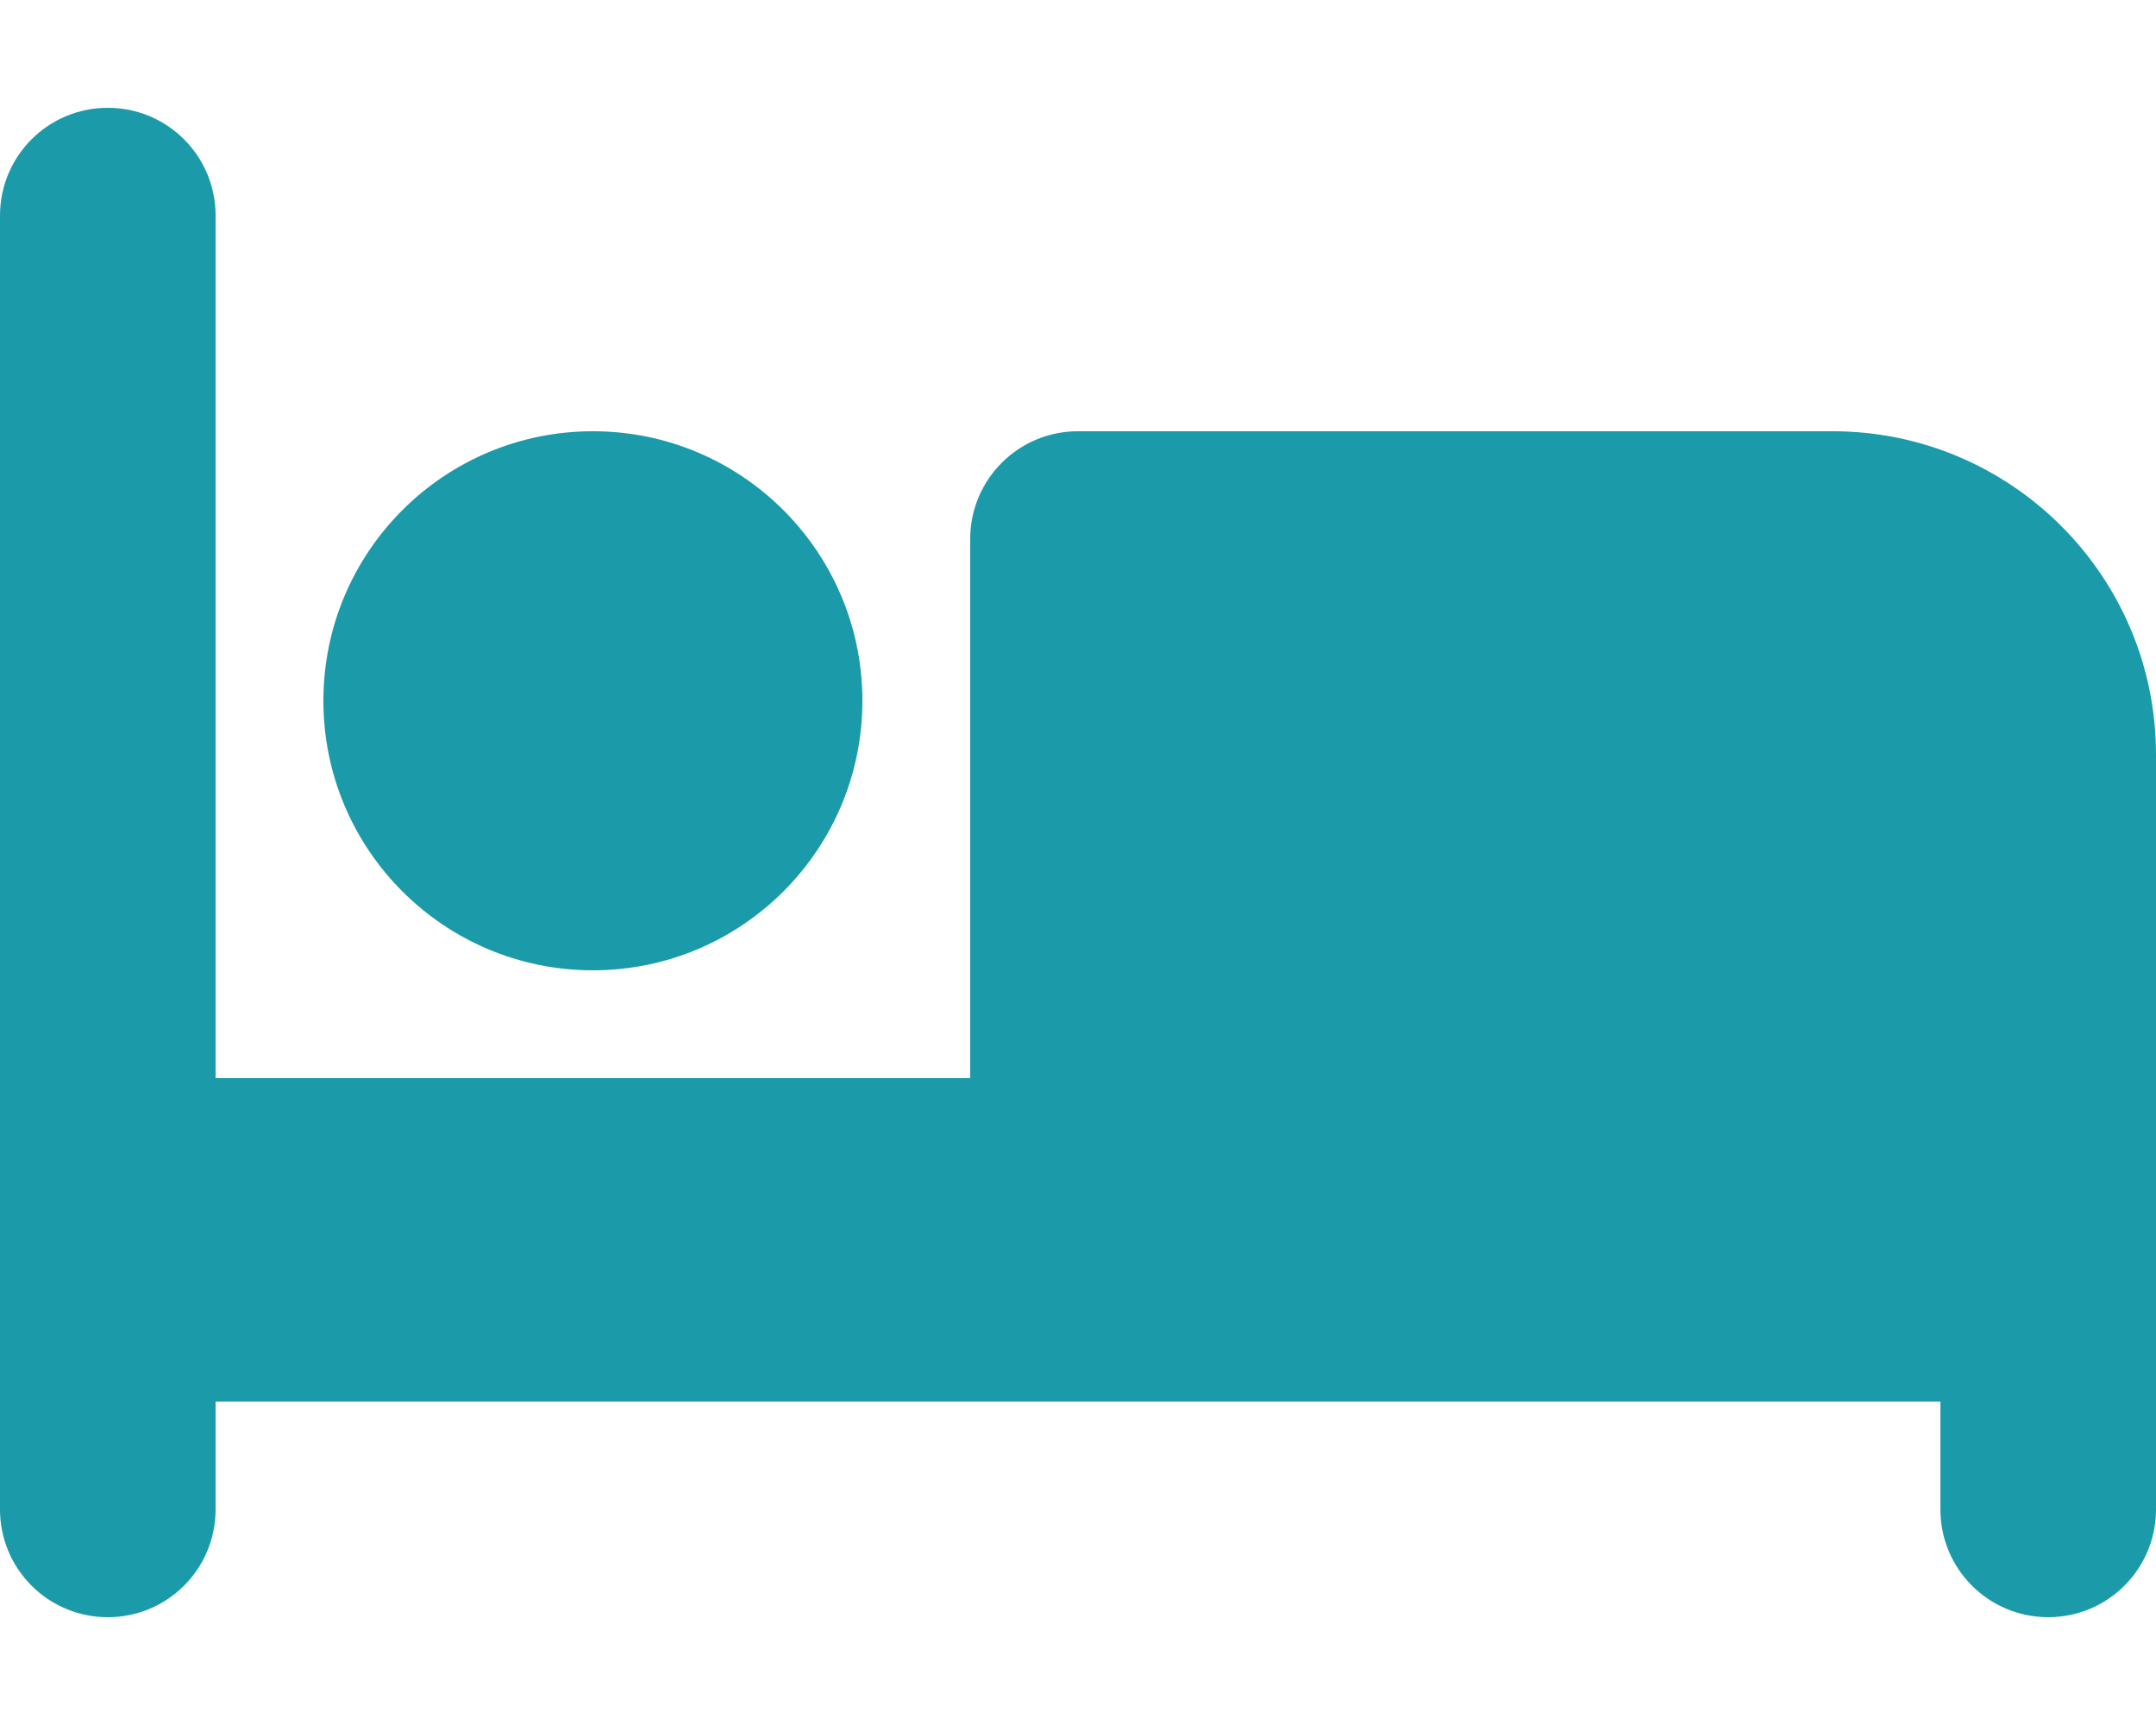
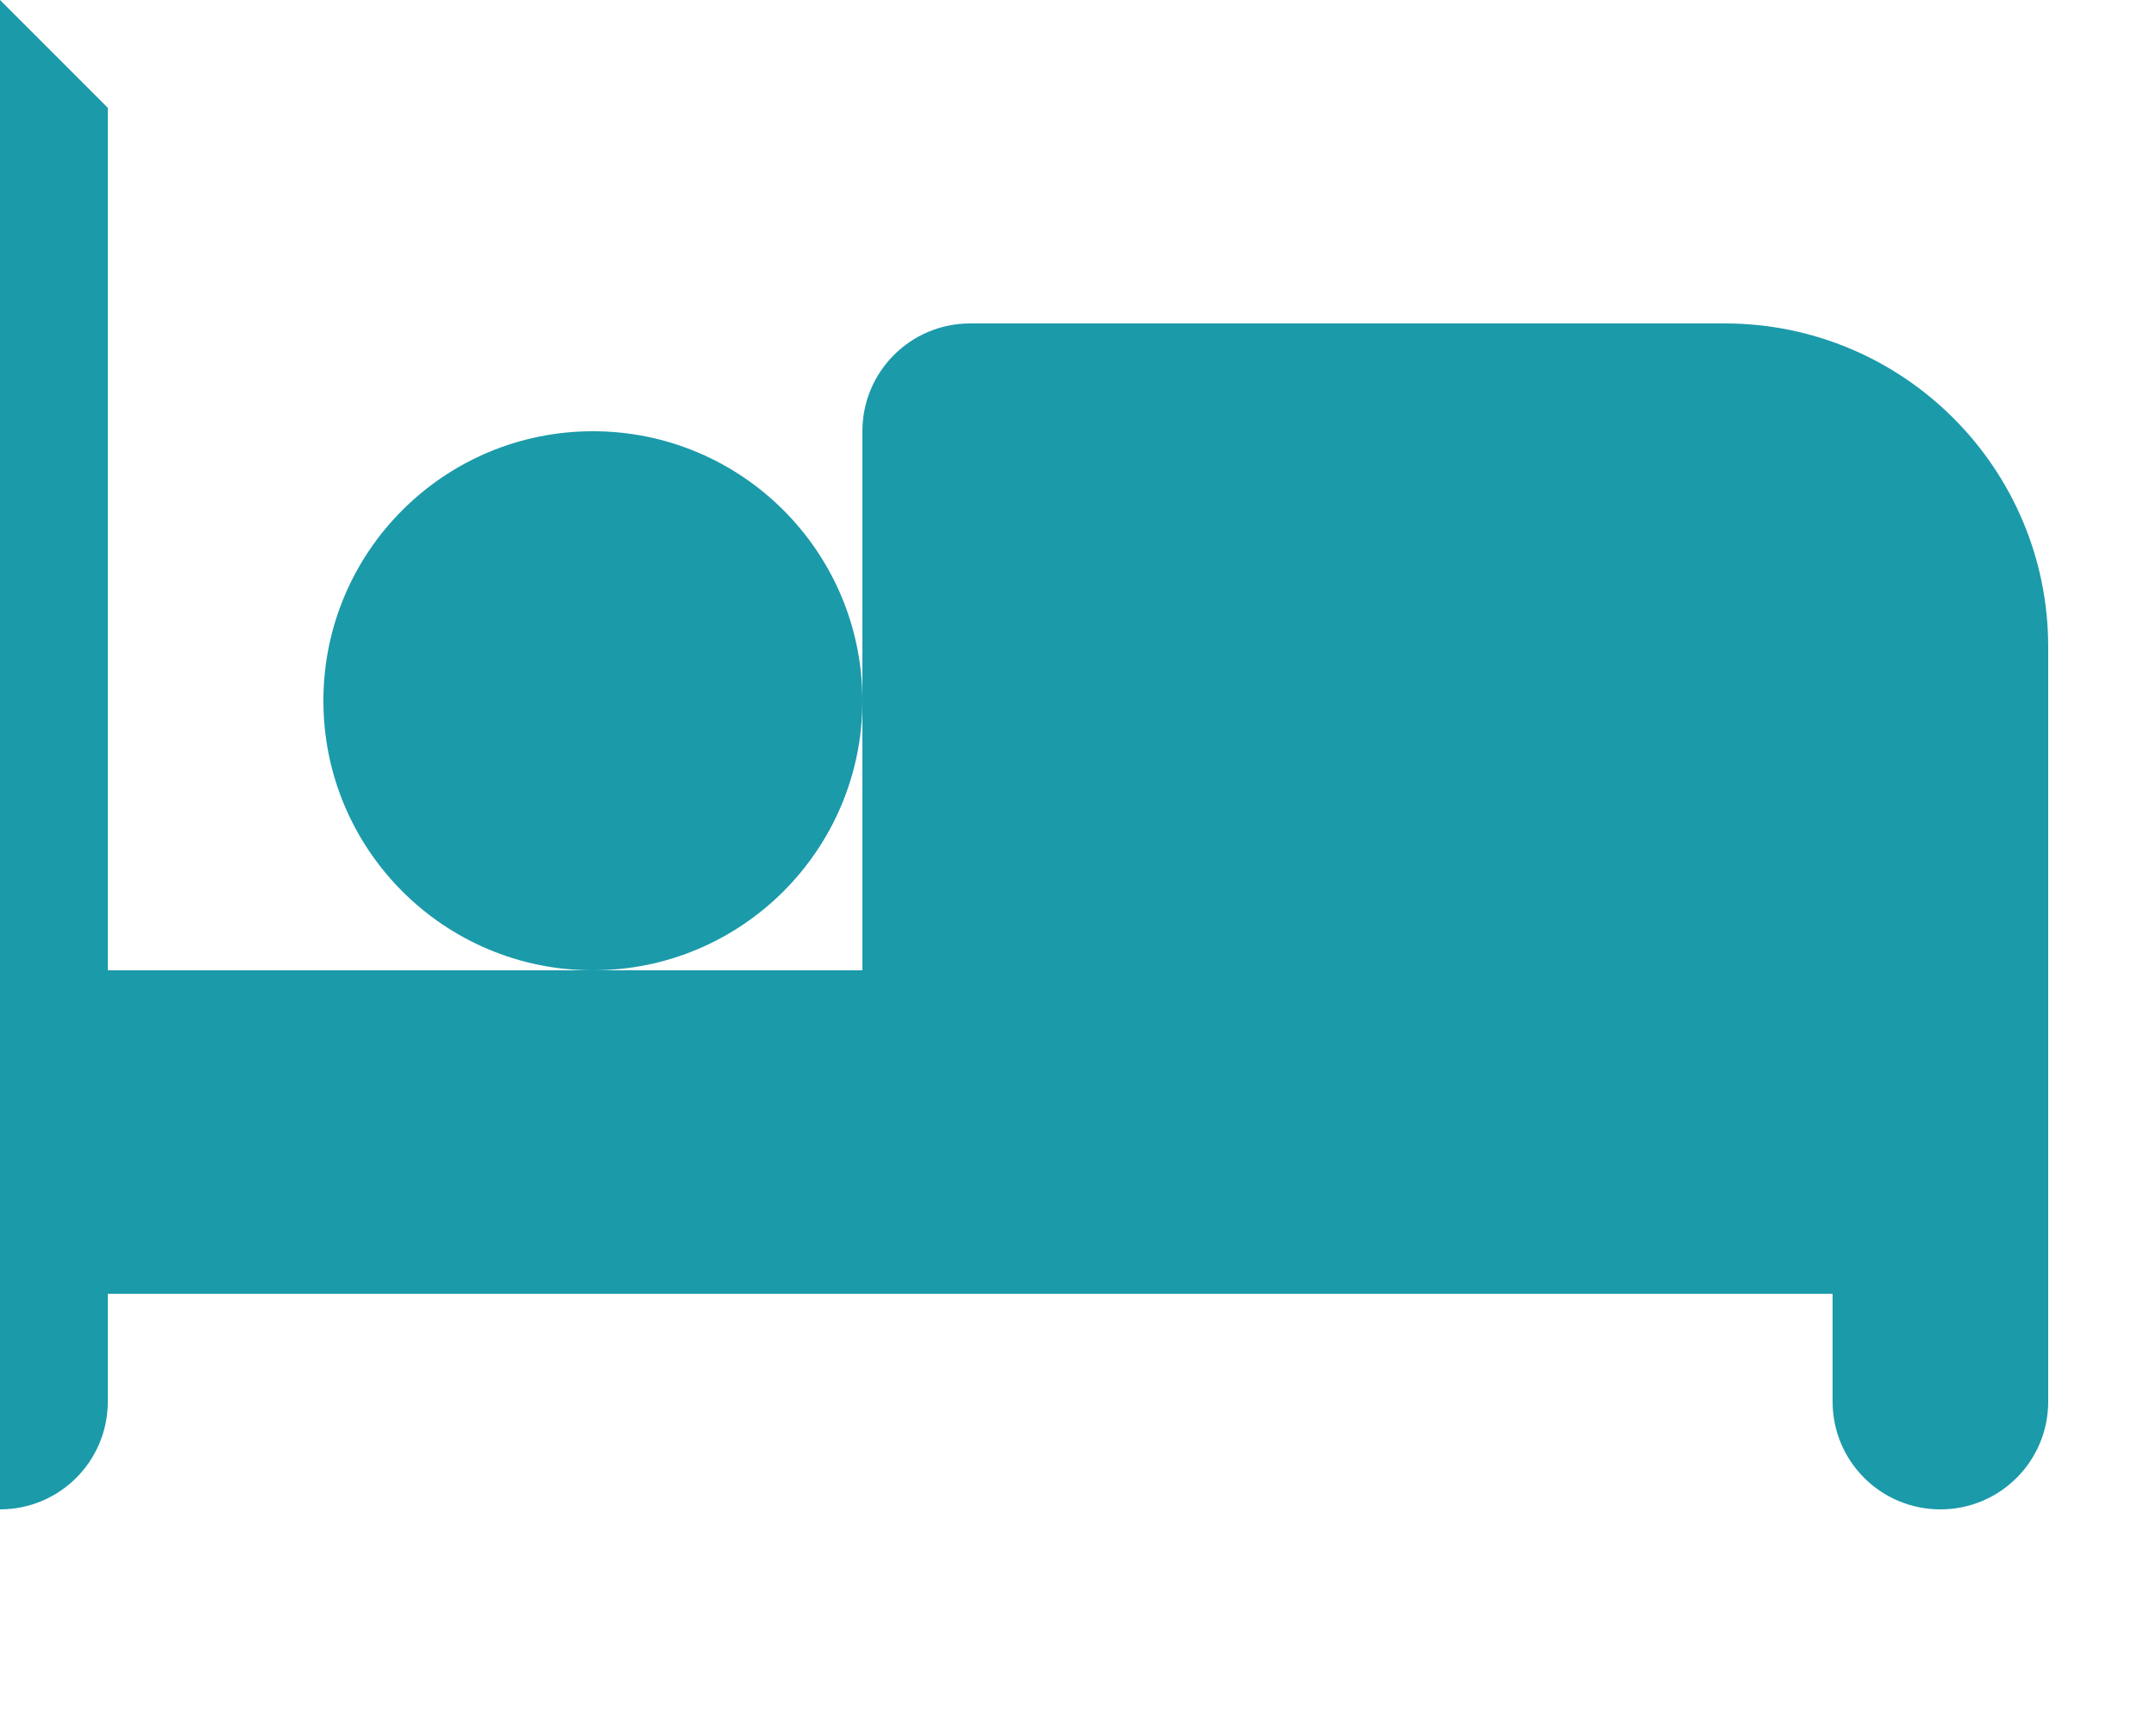
<svg xmlns="http://www.w3.org/2000/svg" version="1.1" width="640px" height="512px" viewBox="0,0,256,204.797">
  <g fill="#1b9aaa" fill-rule="nonzero" stroke="none" stroke-width="1" stroke-linecap="butt" stroke-linejoin="miter" stroke-miterlimit="10" stroke-dasharray="" stroke-dashoffset="0" font-family="none" font-weight="none" font-size="none" text-anchor="none" style="mix-blend-mode: normal">
    <g transform="translate(0,-0.002) scale(0.4,0.4)">
-       <path d="M32,32c17.7,0 32,14.3 32,32v256h224v-160c0,-17.7 14.3,-32 32,-32h224c53,0 96,43 96,96v224c0,17.7 -14.3,32 -32,32c-17.7,0 -32,-14.3 -32,-32v-32h-224h-32h-256v32c0,17.7 -14.3,32 -32,32c-17.7,0 -32,-14.3 -32,-32v-384c0,-17.7 14.3,-32 32,-32zM176,128c44.183,0 80,35.817 80,80c0,44.183 -35.817,80 -80,80c-44.183,0 -80,-35.817 -80,-80c0,-44.183 35.817,-80 80,-80z" />
+       <path d="M32,32v256h224v-160c0,-17.7 14.3,-32 32,-32h224c53,0 96,43 96,96v224c0,17.7 -14.3,32 -32,32c-17.7,0 -32,-14.3 -32,-32v-32h-224h-32h-256v32c0,17.7 -14.3,32 -32,32c-17.7,0 -32,-14.3 -32,-32v-384c0,-17.7 14.3,-32 32,-32zM176,128c44.183,0 80,35.817 80,80c0,44.183 -35.817,80 -80,80c-44.183,0 -80,-35.817 -80,-80c0,-44.183 35.817,-80 80,-80z" />
    </g>
  </g>
</svg>